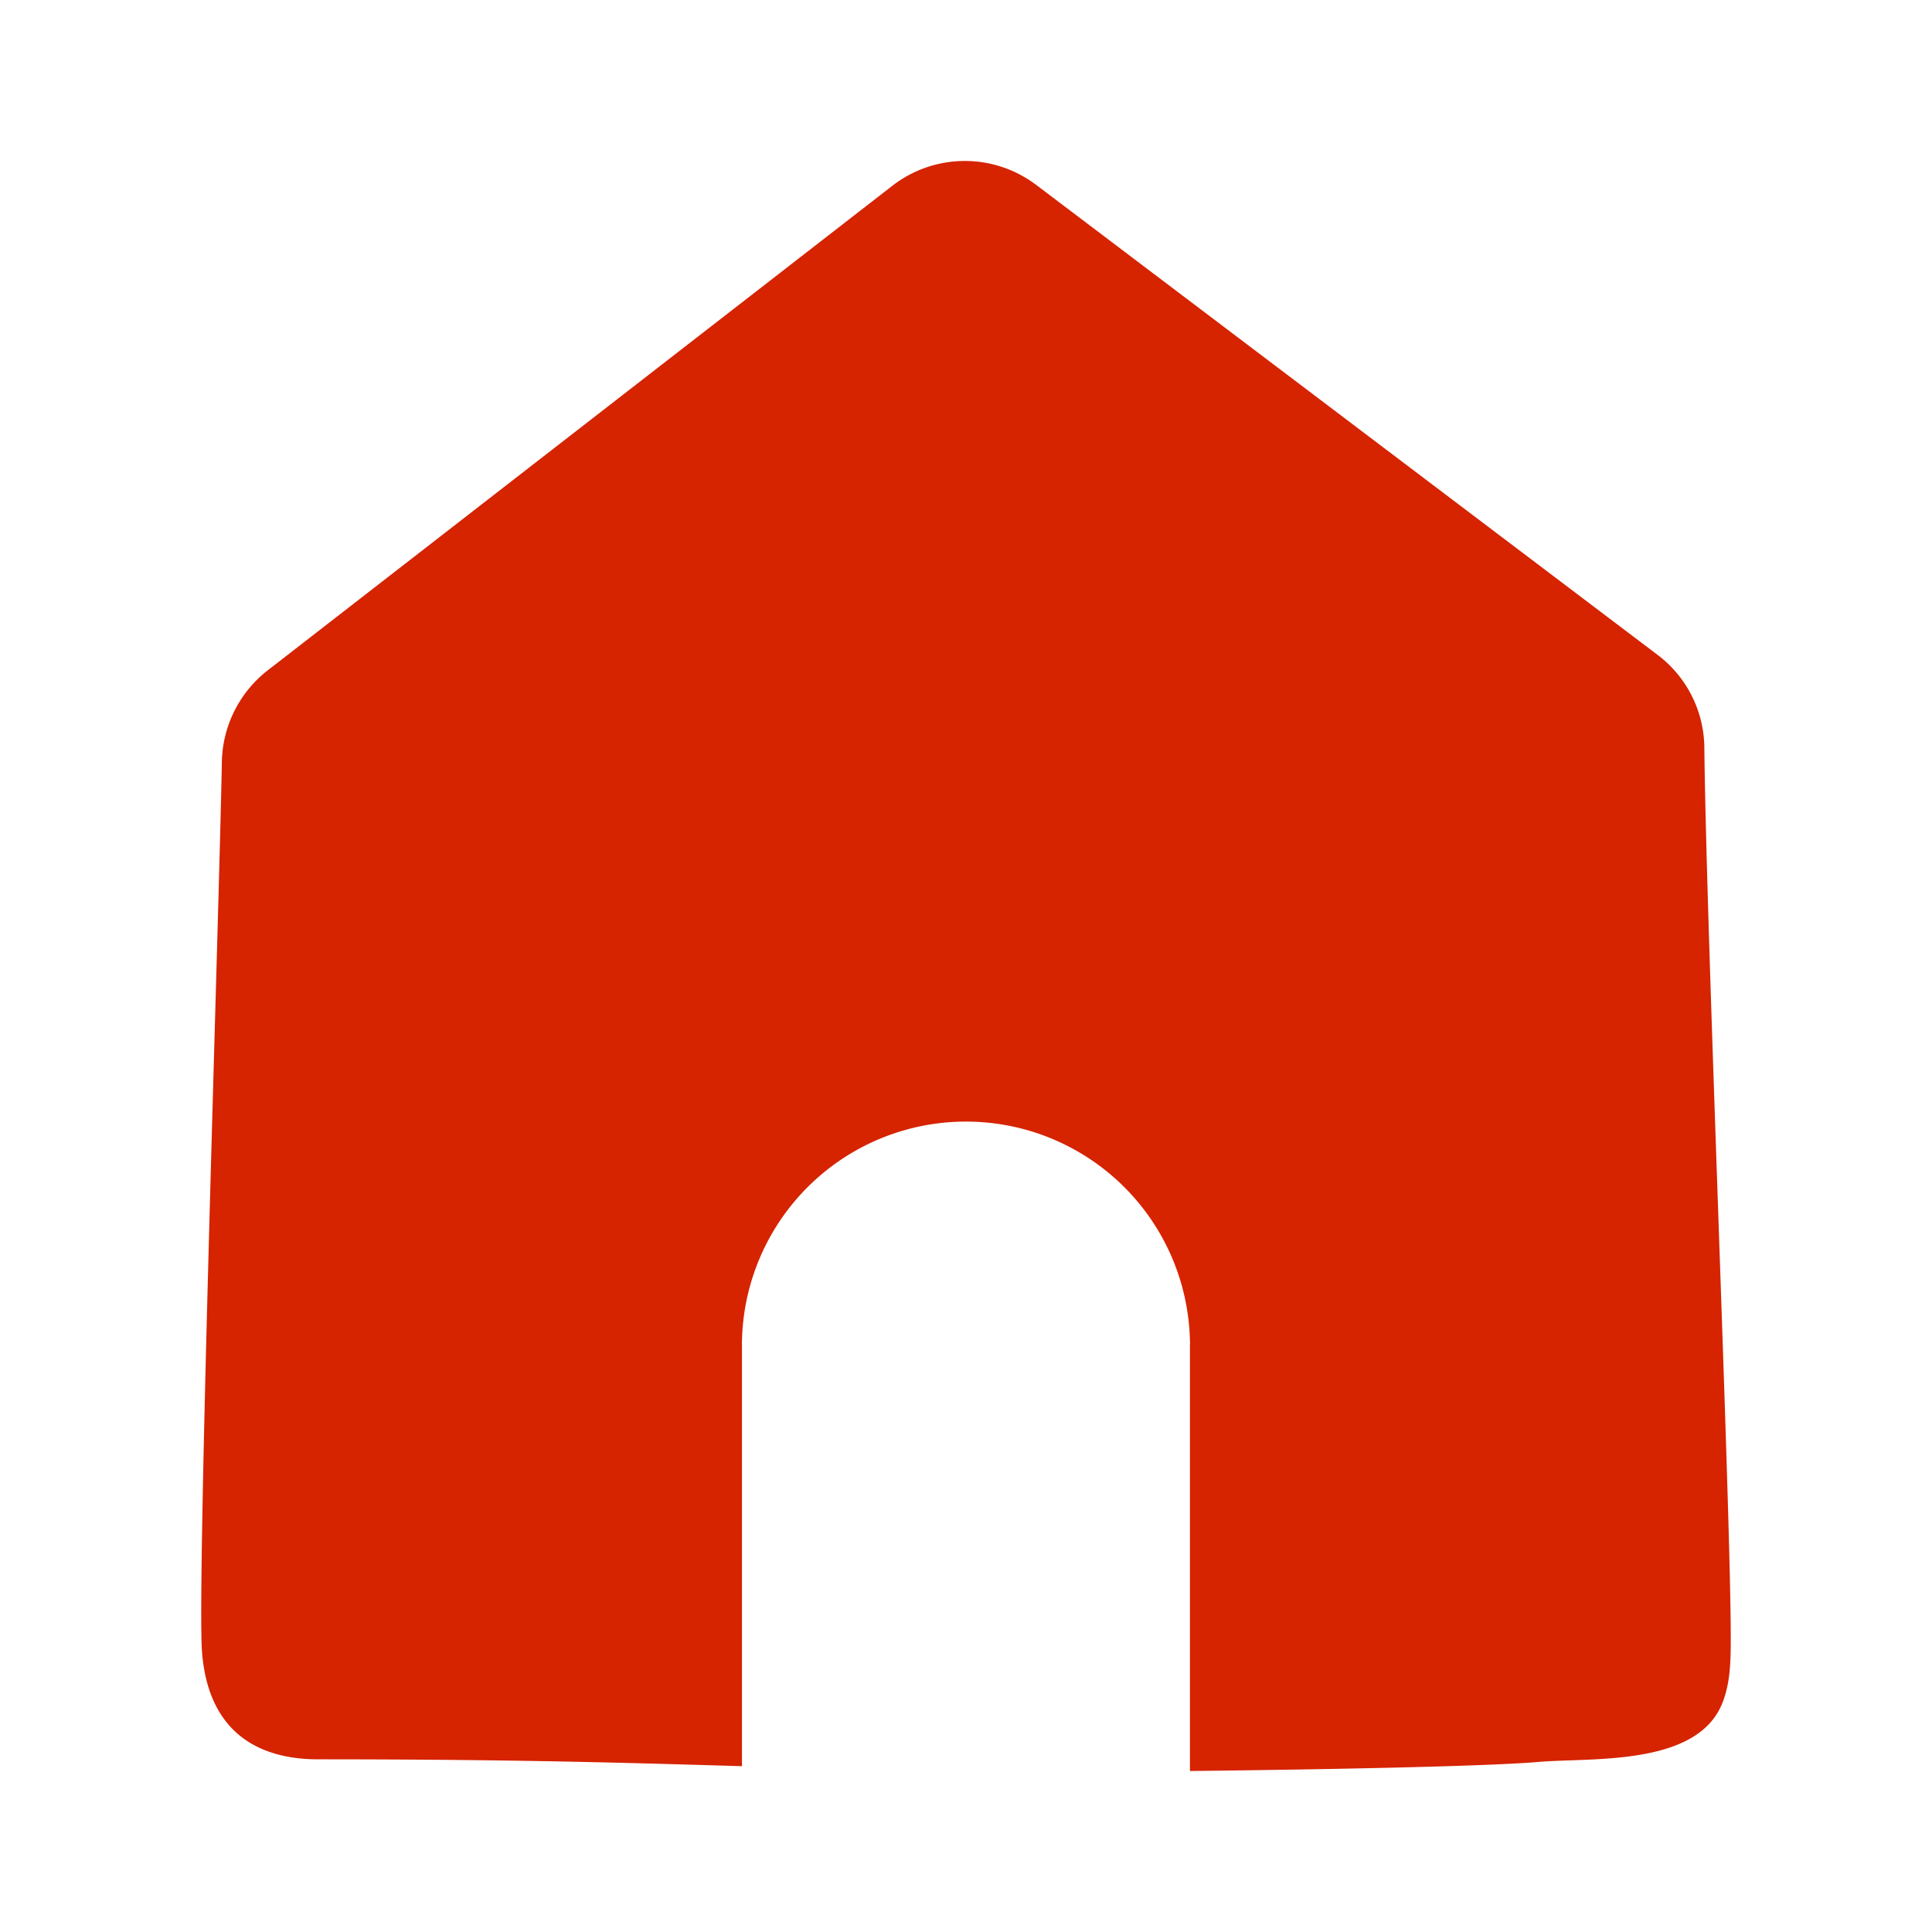
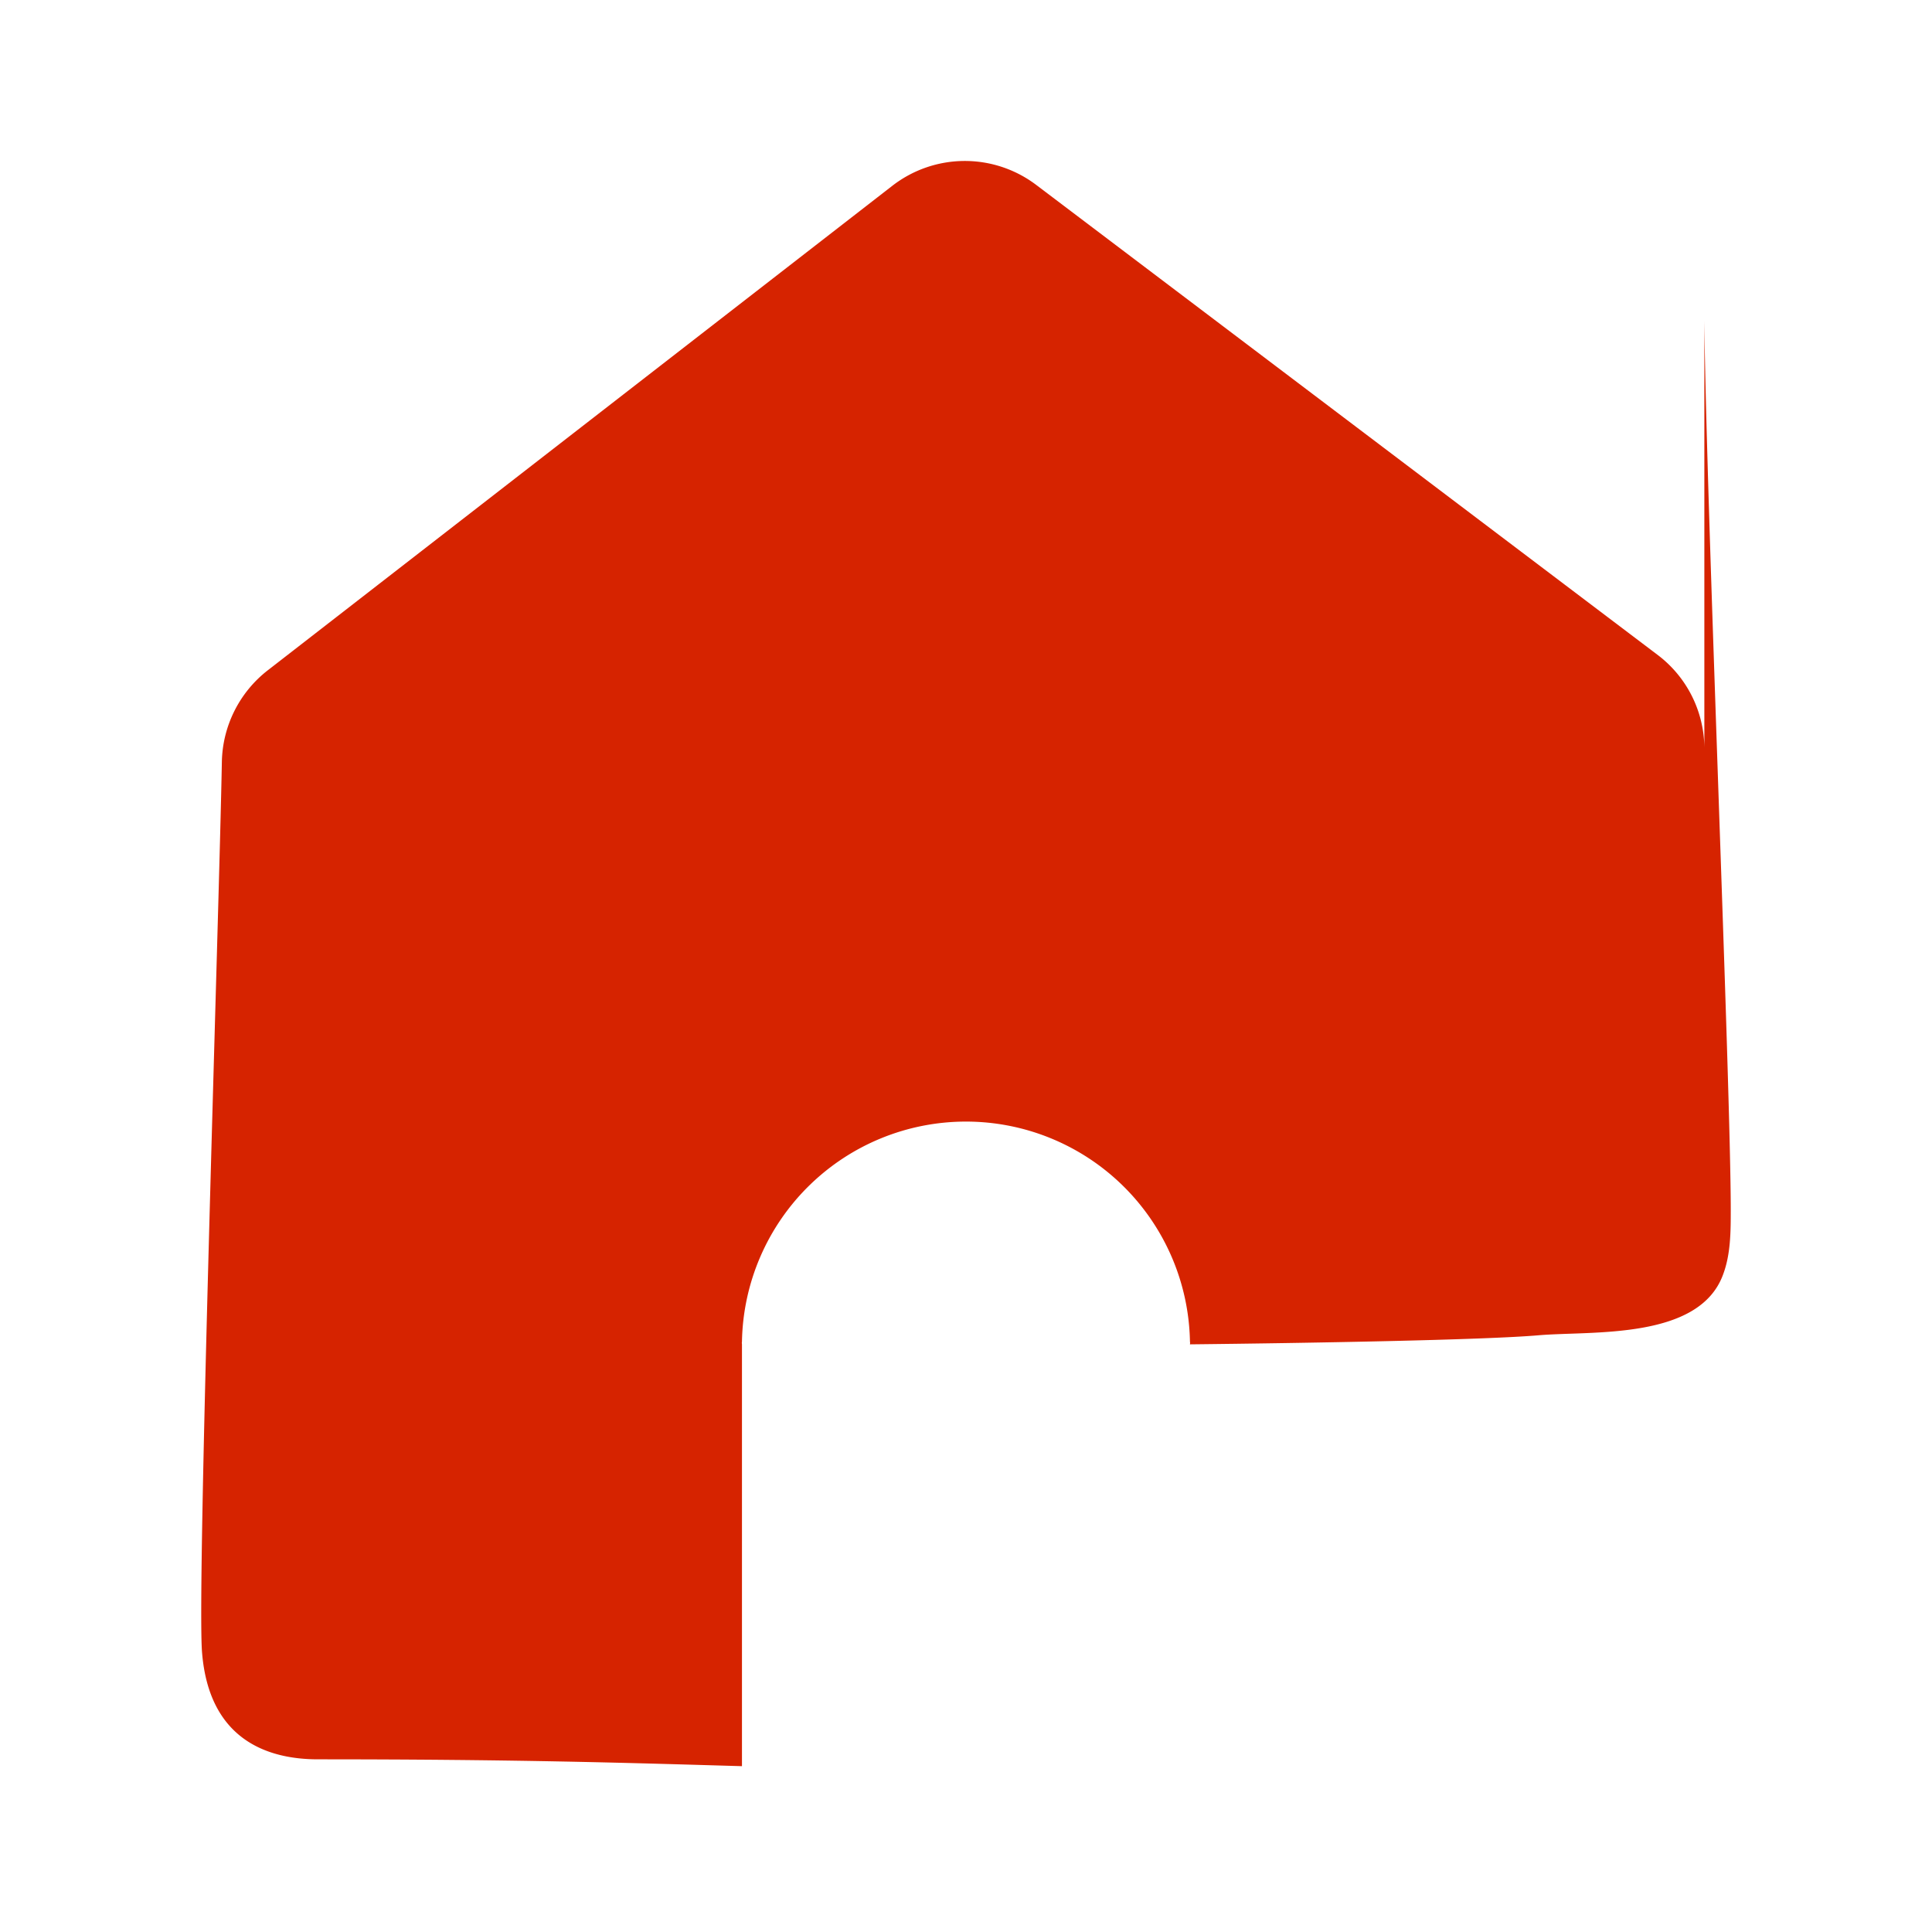
<svg xmlns="http://www.w3.org/2000/svg" width="24" height="24" viewBox="0 0 24 24" fill="none">
-   <path fill-rule="evenodd" clip-rule="evenodd" d="M21.172 9.286a1.46 1.46 0 0 0-.581-1.151l-7.719-5.838a1.47 1.47 0 0 0-1.786.01l-7.76 6.02a1.476 1.476 0 0 0-.57 1.142c-.034 1.859-.312 10.252-.246 11.059.087 1.08.809 1.327 1.44 1.327 2.5 0 3.848.044 5.267.085V16.7l-.002-.018.002-.018v-.001a2.783 2.783 0 0 1 5.565 0l.002.02-.002.017V22c1.47-.016 3.657-.054 4.334-.113.668-.056 1.995.06 2.29-.758.093-.25.094-.527.094-.796 0-1.55-.303-8.74-.328-11.047z" fill="#D62300" />
+   <path fill-rule="evenodd" clip-rule="evenodd" d="M21.172 9.286a1.46 1.46 0 0 0-.581-1.151l-7.719-5.838a1.47 1.47 0 0 0-1.786.01l-7.76 6.02a1.476 1.476 0 0 0-.57 1.142c-.034 1.859-.312 10.252-.246 11.059.087 1.08.809 1.327 1.44 1.327 2.5 0 3.848.044 5.267.085V16.7l-.002-.018.002-.018v-.001a2.783 2.783 0 0 1 5.565 0l.002.02-.002.017c1.47-.016 3.657-.054 4.334-.113.668-.056 1.995.06 2.29-.758.093-.25.094-.527.094-.796 0-1.55-.303-8.74-.328-11.047z" fill="#D62300" />
</svg>